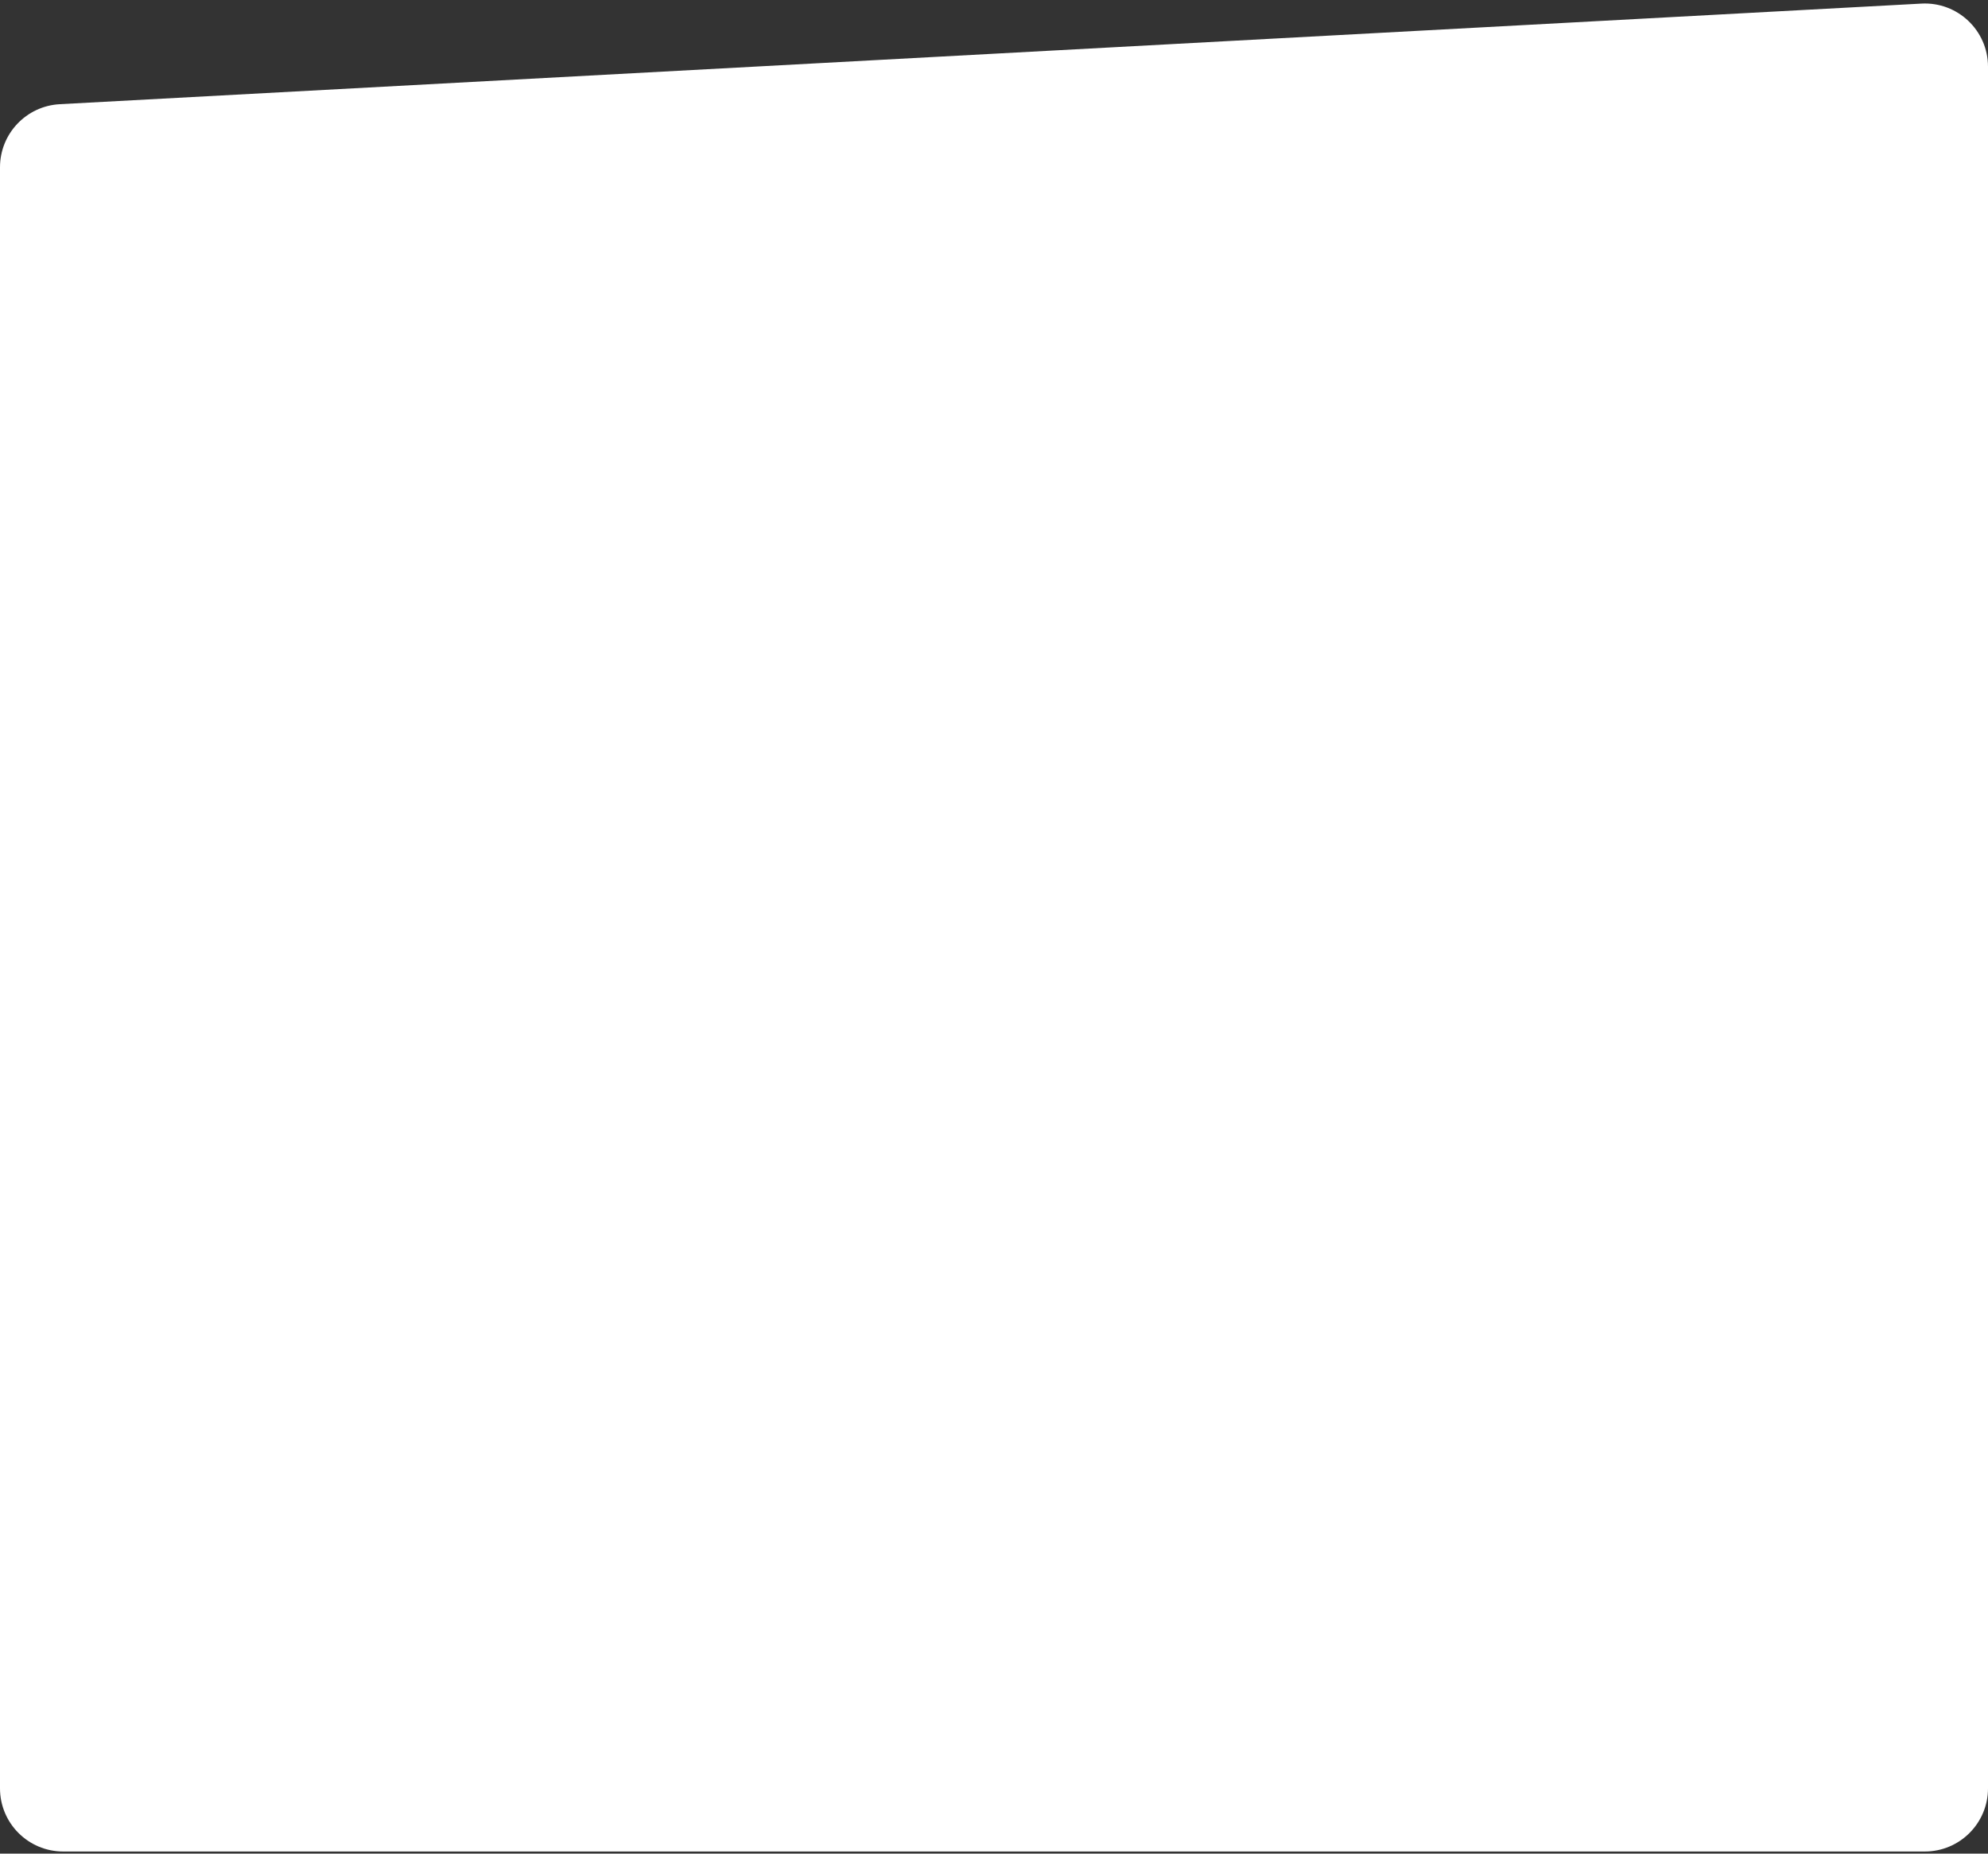
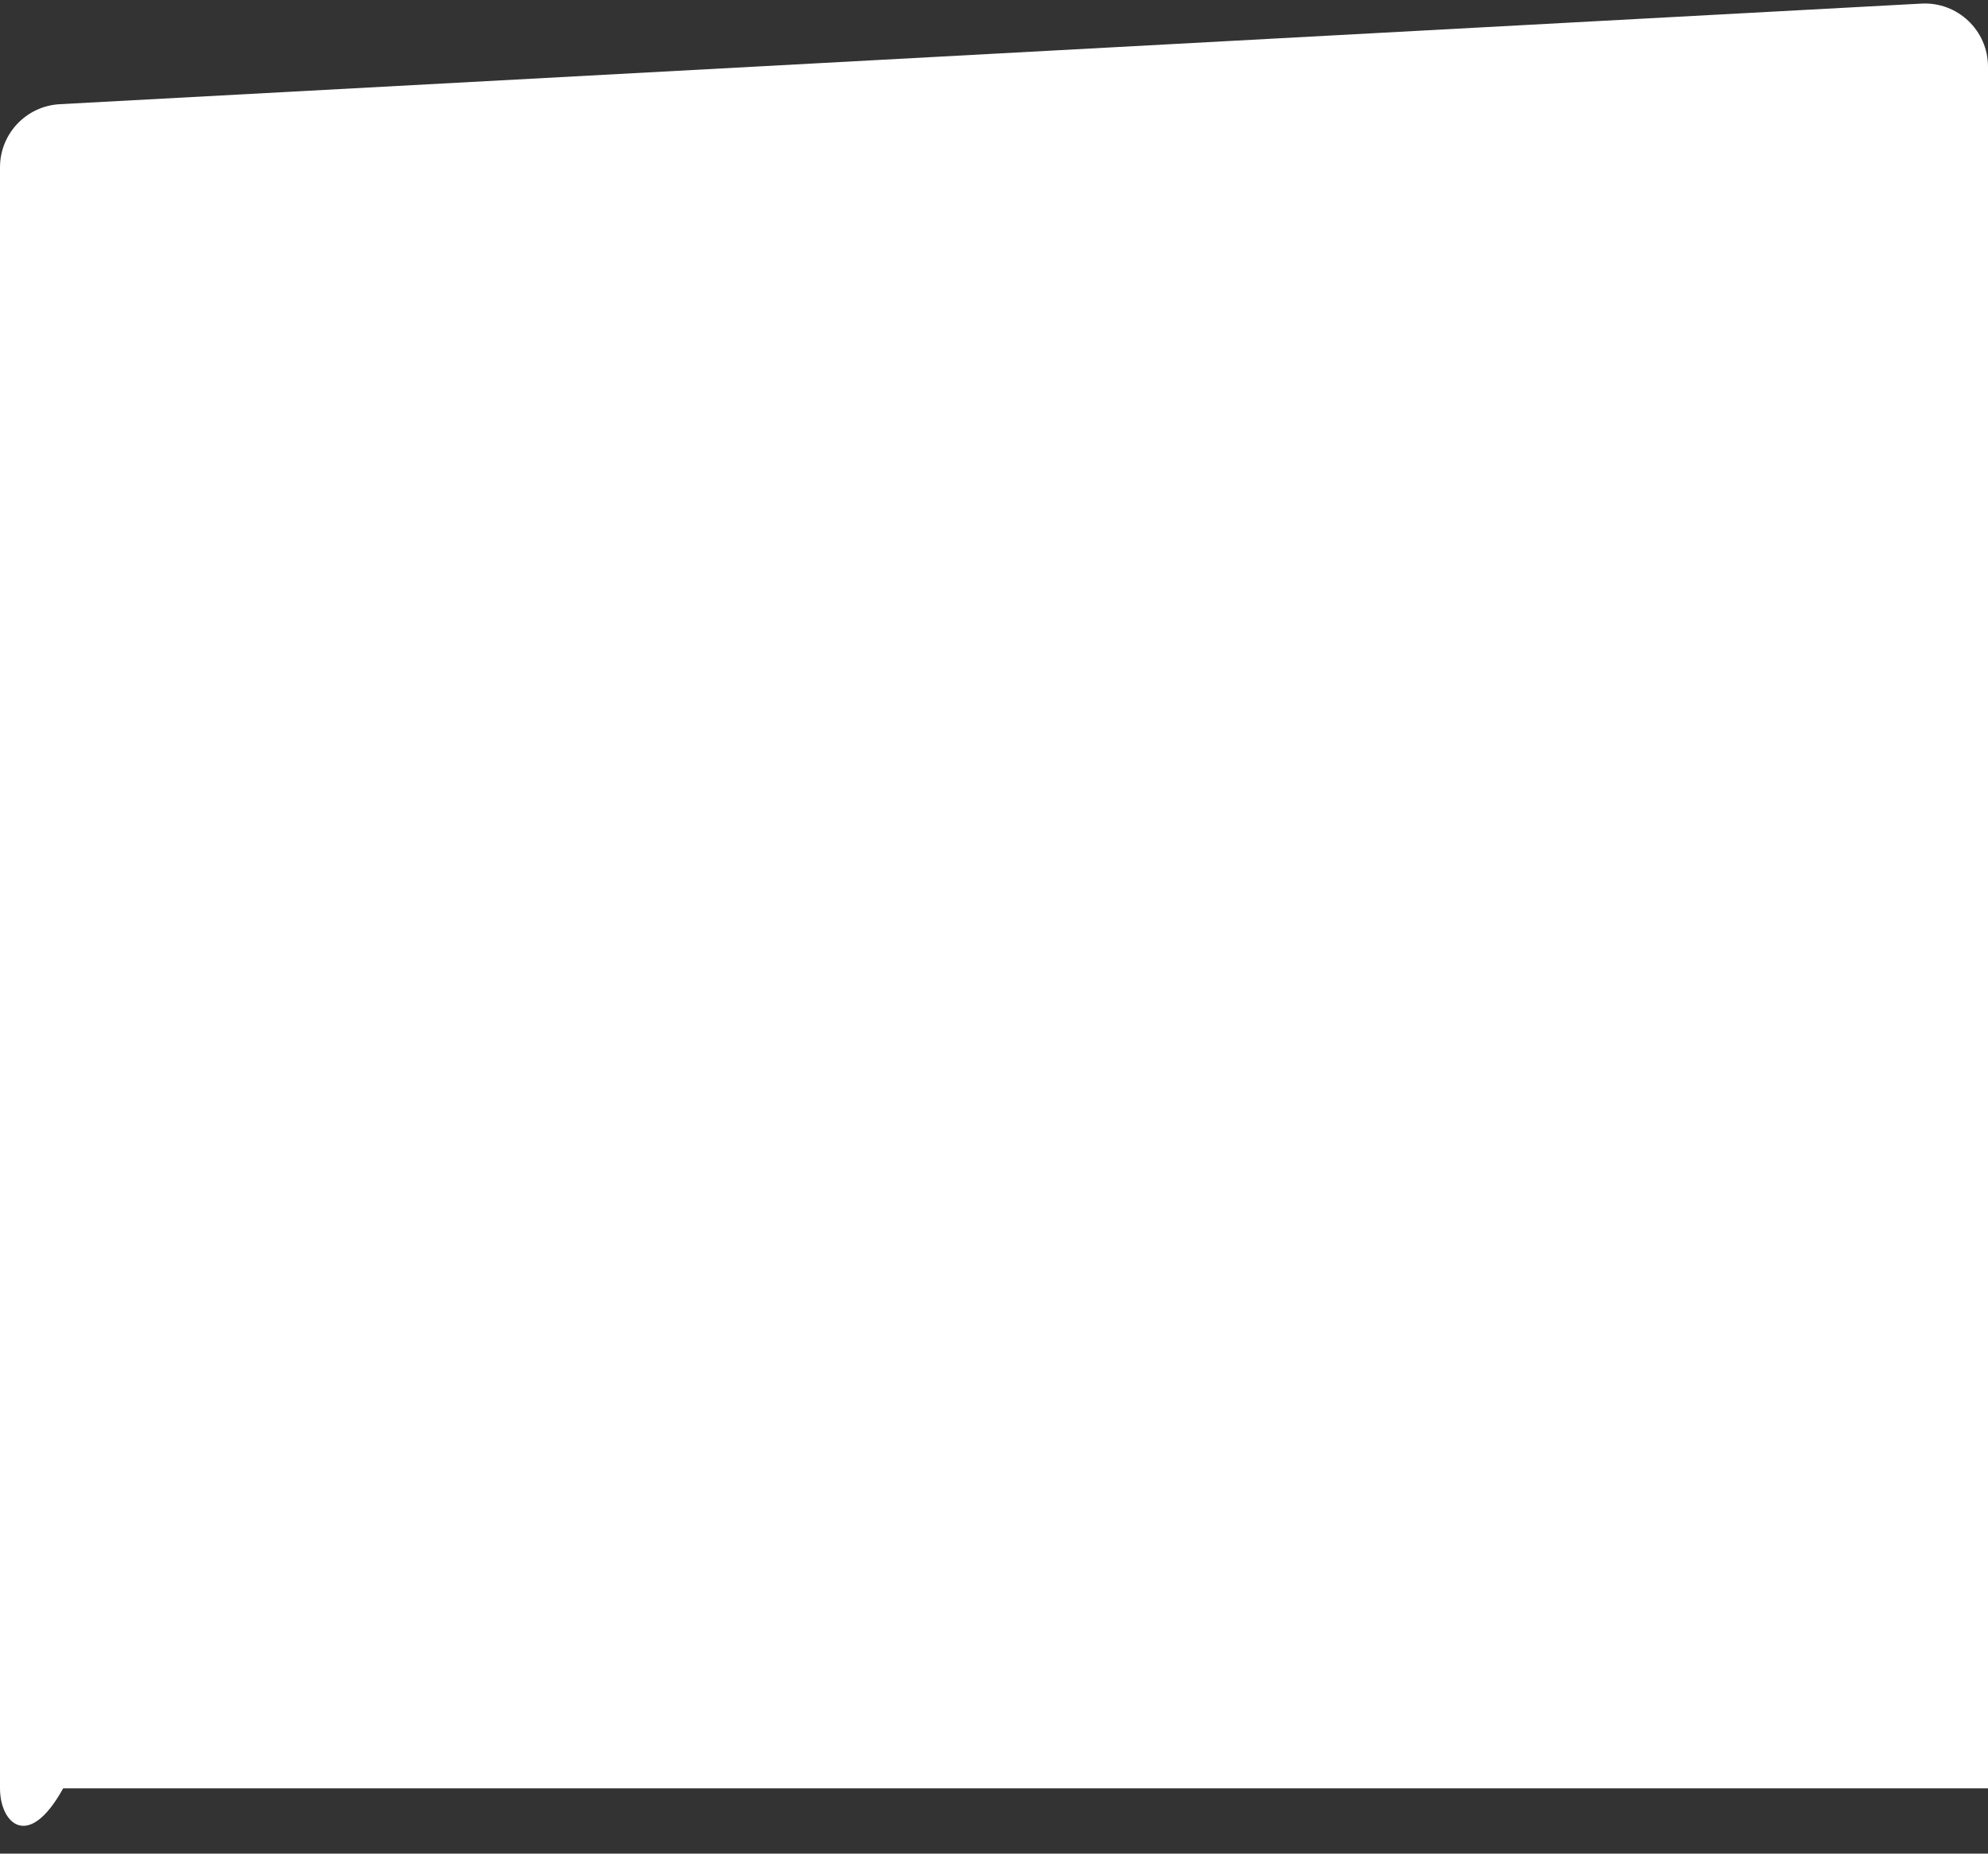
<svg xmlns="http://www.w3.org/2000/svg" width="472" height="440" viewBox="0 0 472 440" fill="none">
  <rect x="0" y="0" width="472" height="440" fill="#333333" stroke="none" />
-   <path d="M0 39.712C0 31.742 6.233 25.163 14.191 24.733L456.191 0.854C464.781 0.39 472 7.23 472 15.832V424.5C472 432.784 465.284 439.5 457 439.5H15C6.716 439.5 0 432.784 0 424.5V39.712Z" fill="white" />
+   <path d="M0 39.712C0 31.742 6.233 25.163 14.191 24.733L456.191 0.854C464.781 0.39 472 7.23 472 15.832V424.5H15C6.716 439.5 0 432.784 0 424.5V39.712Z" fill="white" />
</svg>